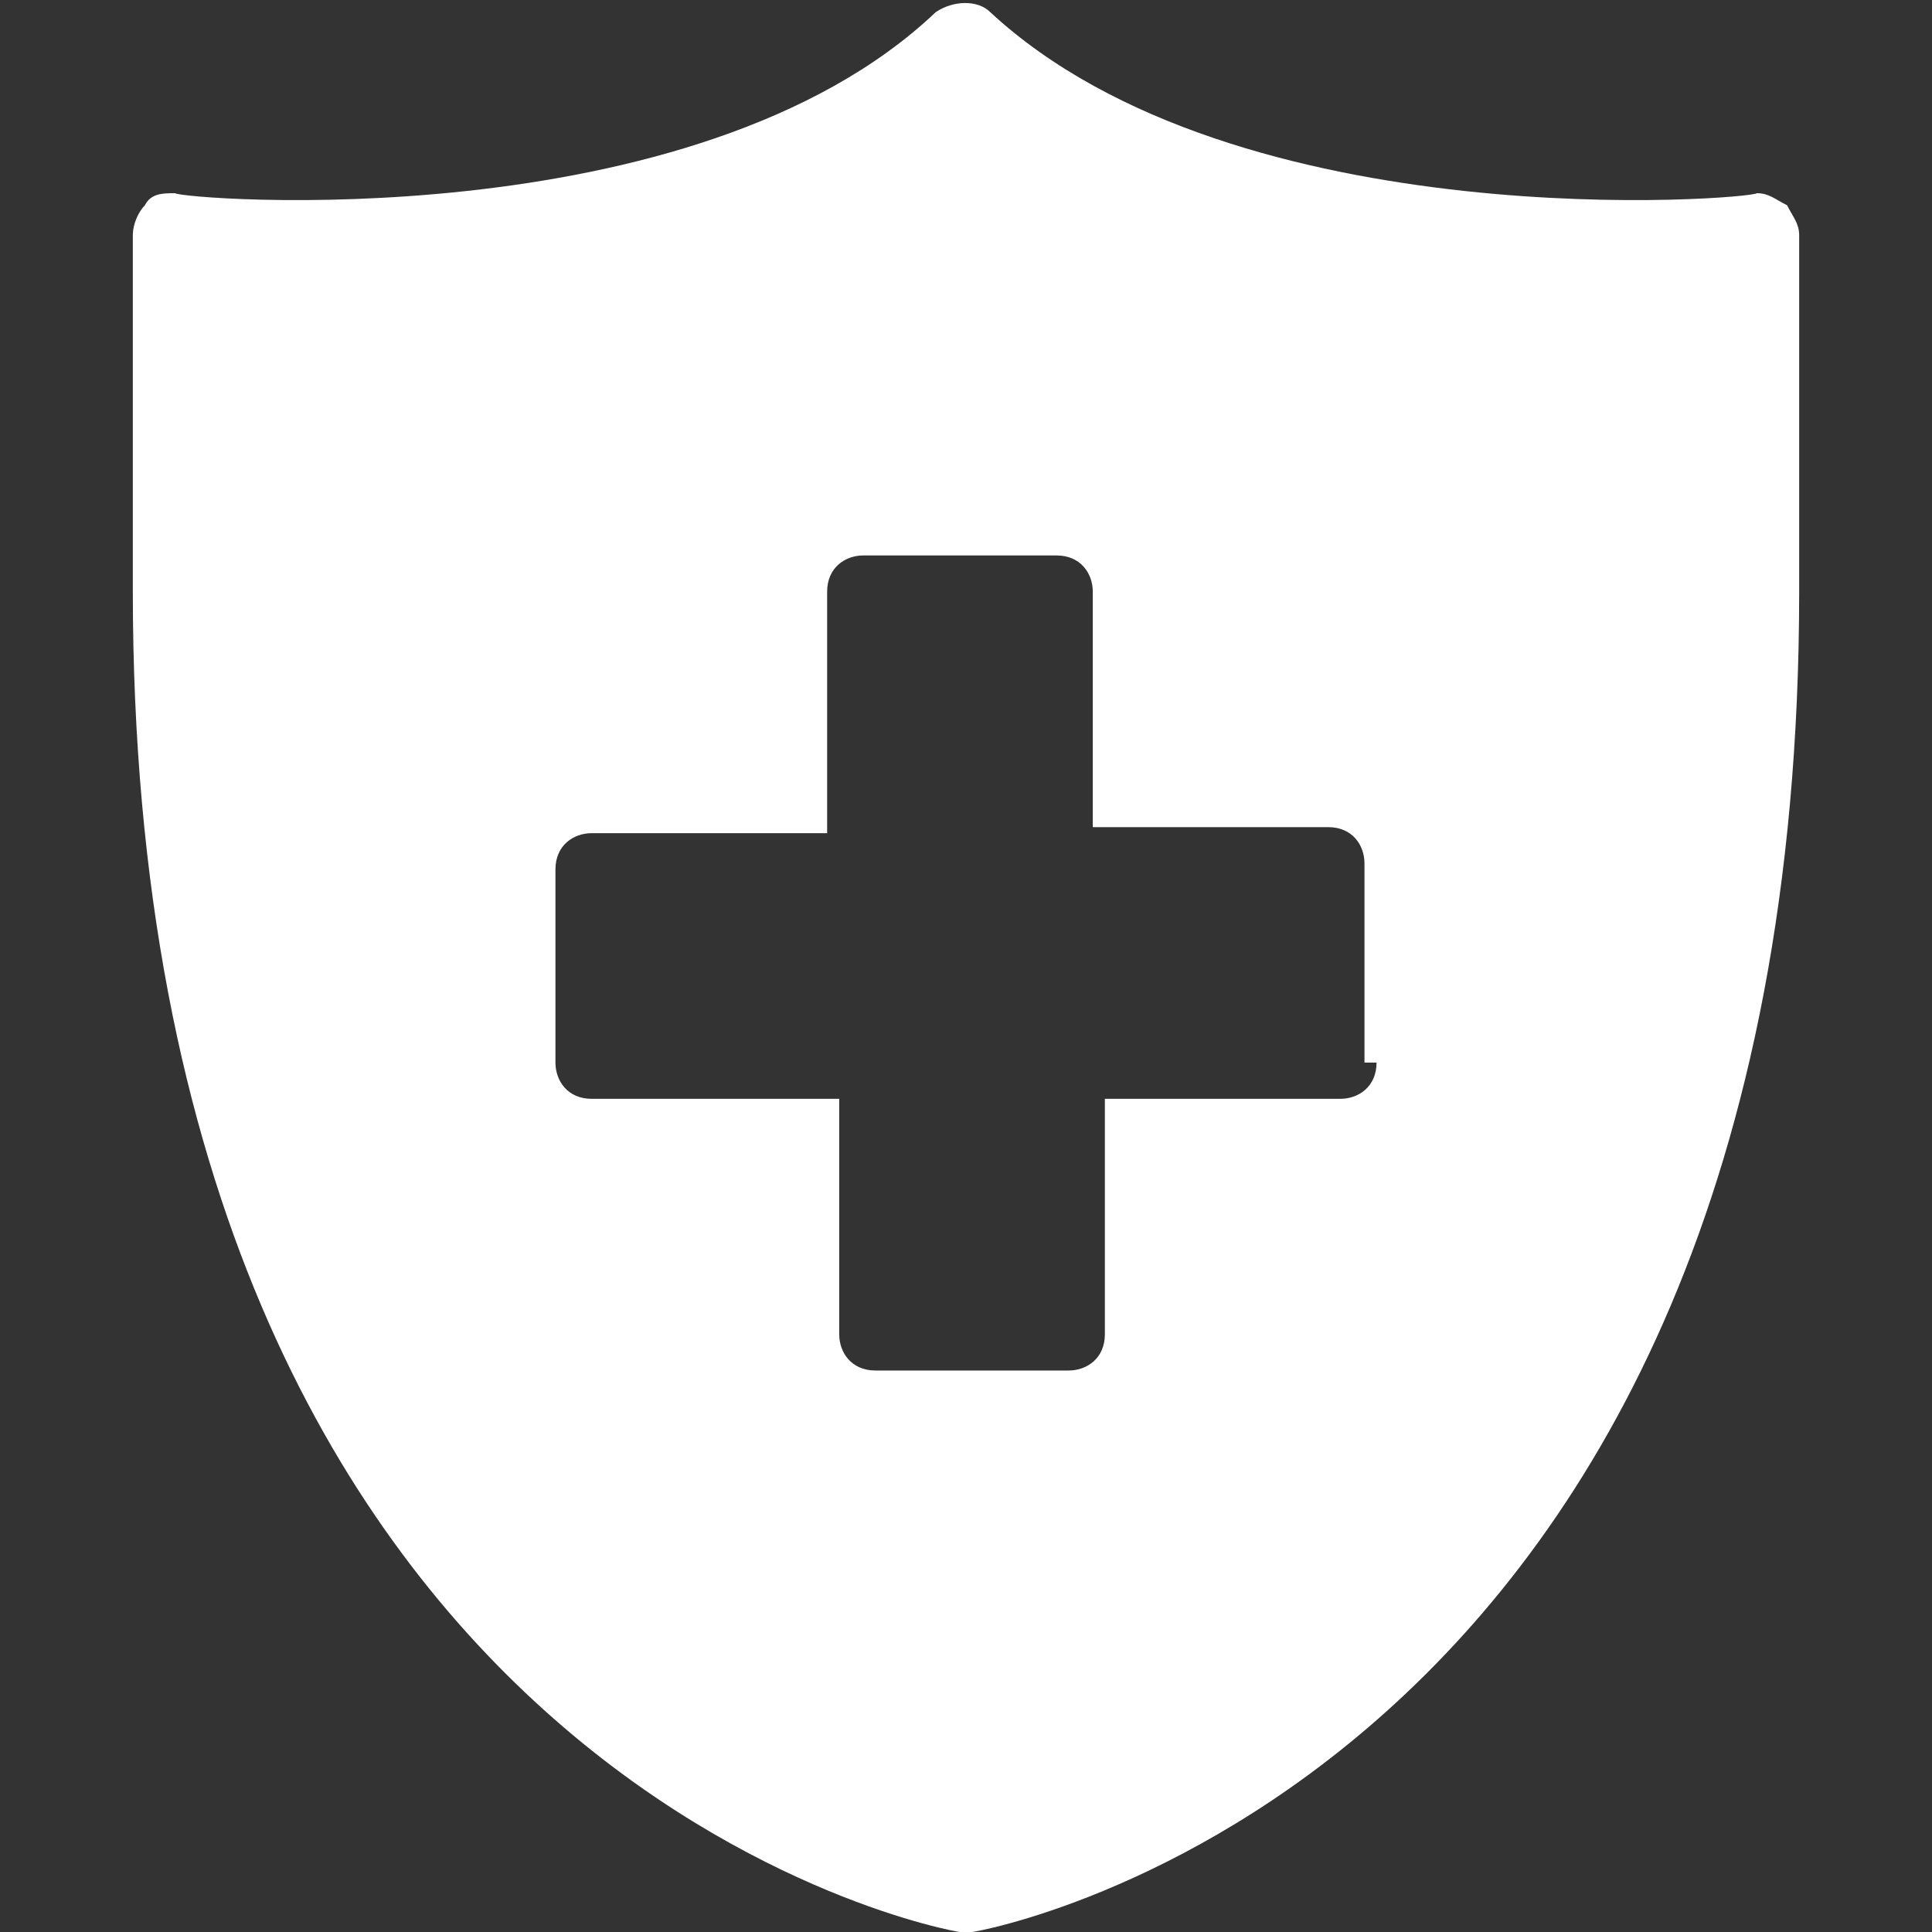
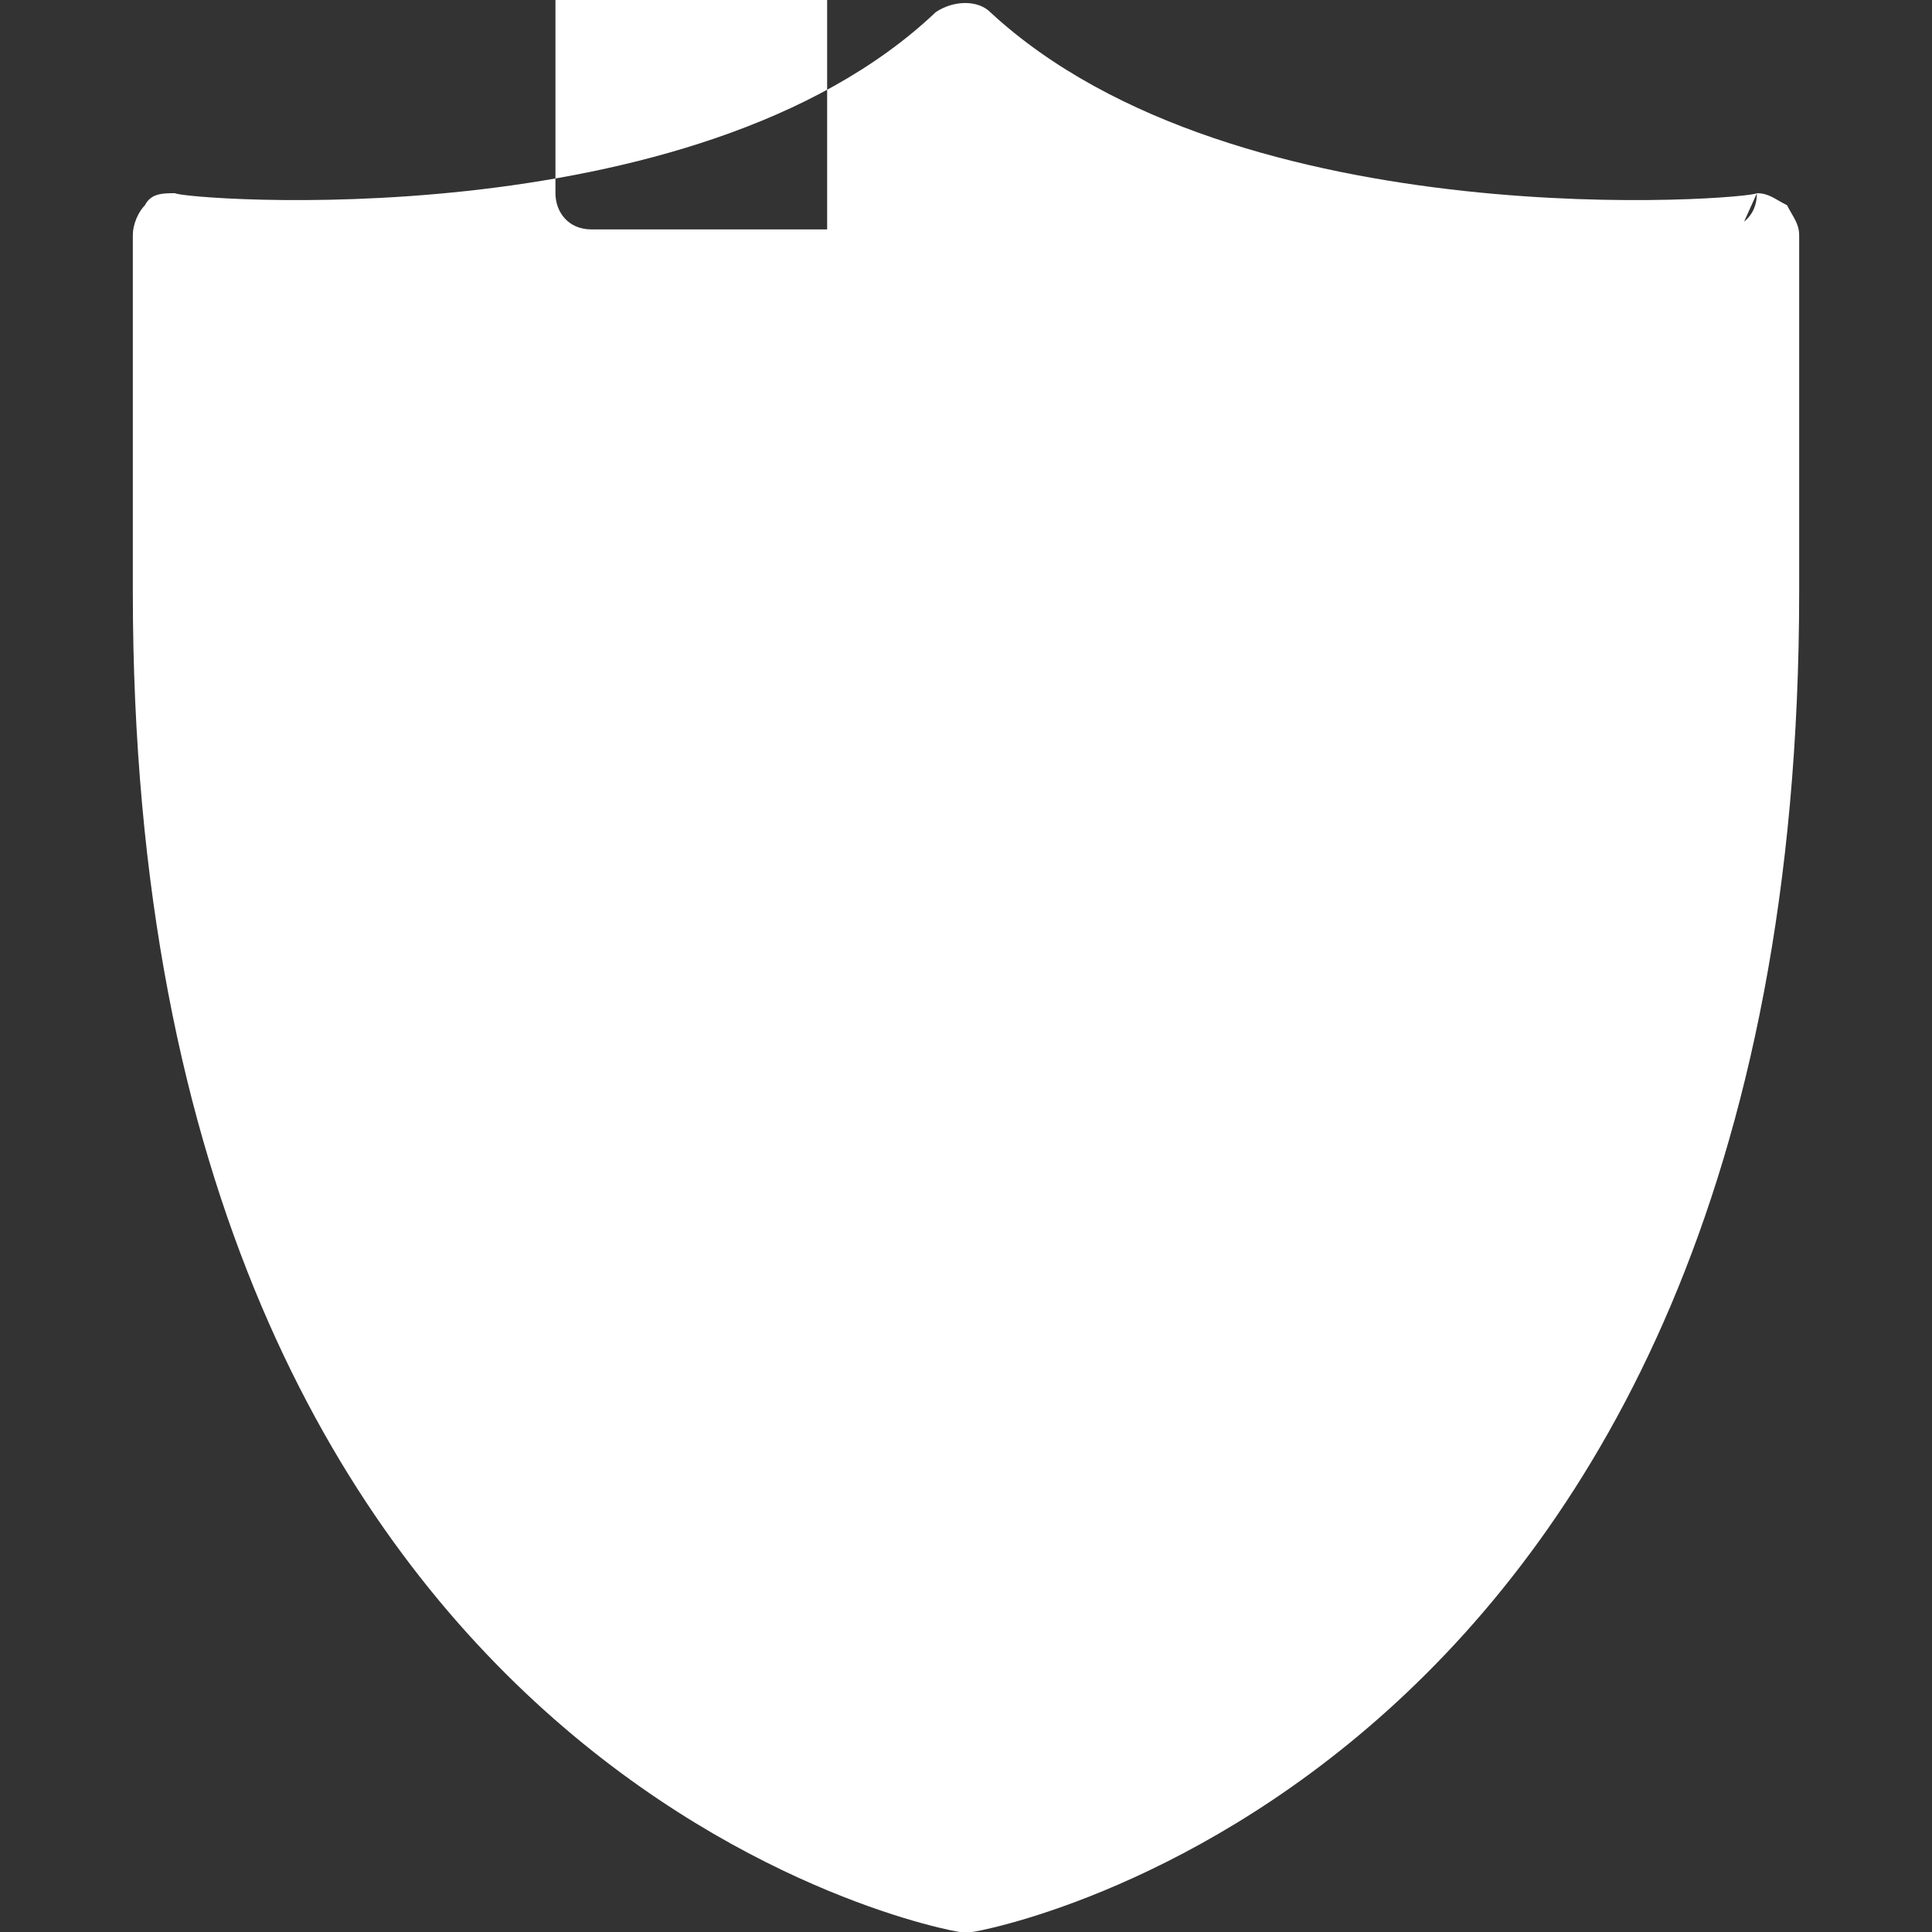
<svg xmlns="http://www.w3.org/2000/svg" version="1.1" id="Layer_1" x="0px" y="0px" viewBox="0 0 32 32" xml:space="preserve">
  <rect x="0" y="0" width="32" height="32" fill="#333333" stroke="none" />
  <g>
-     <path fill="#FFFFFF" d="M29.1,3.2C29,3.3,20.5,4,16.4,0.2c-0.2-0.2-0.6-0.2-0.9,0C11.5,4,3,3.3,2.9,3.2c-0.2,0-0.4,0-0.5,0.2 C2.3,3.5,2.2,3.7,2.2,3.9v5.9C2.2,29.6,15.8,32,15.9,32c0,0,0.1,0,0.1,0s0.1,0,0.1,0c0.1,0,13.7-2.4,13.7-22.2V3.9 c0-0.2-0.1-0.3-0.2-0.5C29.4,3.3,29.3,3.2,29.1,3.2z M22.8,17.6c0,0.4-0.3,0.6-0.6,0.6h-3.9v3.9c0,0.4-0.3,0.6-0.6,0.6h-3.2 c-0.4,0-0.6-0.3-0.6-0.6v-3.9H9.8c-0.4,0-0.6-0.3-0.6-0.6v-3.2c0-0.4,0.3-0.6,0.6-0.6h3.9V9.8c0-0.4,0.3-0.6,0.6-0.6h3.2 c0.4,0,0.6,0.3,0.6,0.6v3.9h3.9c0.4,0,0.6,0.3,0.6,0.6V17.6z" />
+     <path fill="#FFFFFF" d="M29.1,3.2C29,3.3,20.5,4,16.4,0.2c-0.2-0.2-0.6-0.2-0.9,0C11.5,4,3,3.3,2.9,3.2c-0.2,0-0.4,0-0.5,0.2 C2.3,3.5,2.2,3.7,2.2,3.9v5.9C2.2,29.6,15.8,32,15.9,32c0,0,0.1,0,0.1,0s0.1,0,0.1,0c0.1,0,13.7-2.4,13.7-22.2V3.9 c0-0.2-0.1-0.3-0.2-0.5C29.4,3.3,29.3,3.2,29.1,3.2z c0,0.4-0.3,0.6-0.6,0.6h-3.9v3.9c0,0.4-0.3,0.6-0.6,0.6h-3.2 c-0.4,0-0.6-0.3-0.6-0.6v-3.9H9.8c-0.4,0-0.6-0.3-0.6-0.6v-3.2c0-0.4,0.3-0.6,0.6-0.6h3.9V9.8c0-0.4,0.3-0.6,0.6-0.6h3.2 c0.4,0,0.6,0.3,0.6,0.6v3.9h3.9c0.4,0,0.6,0.3,0.6,0.6V17.6z" />
  </g>
</svg>